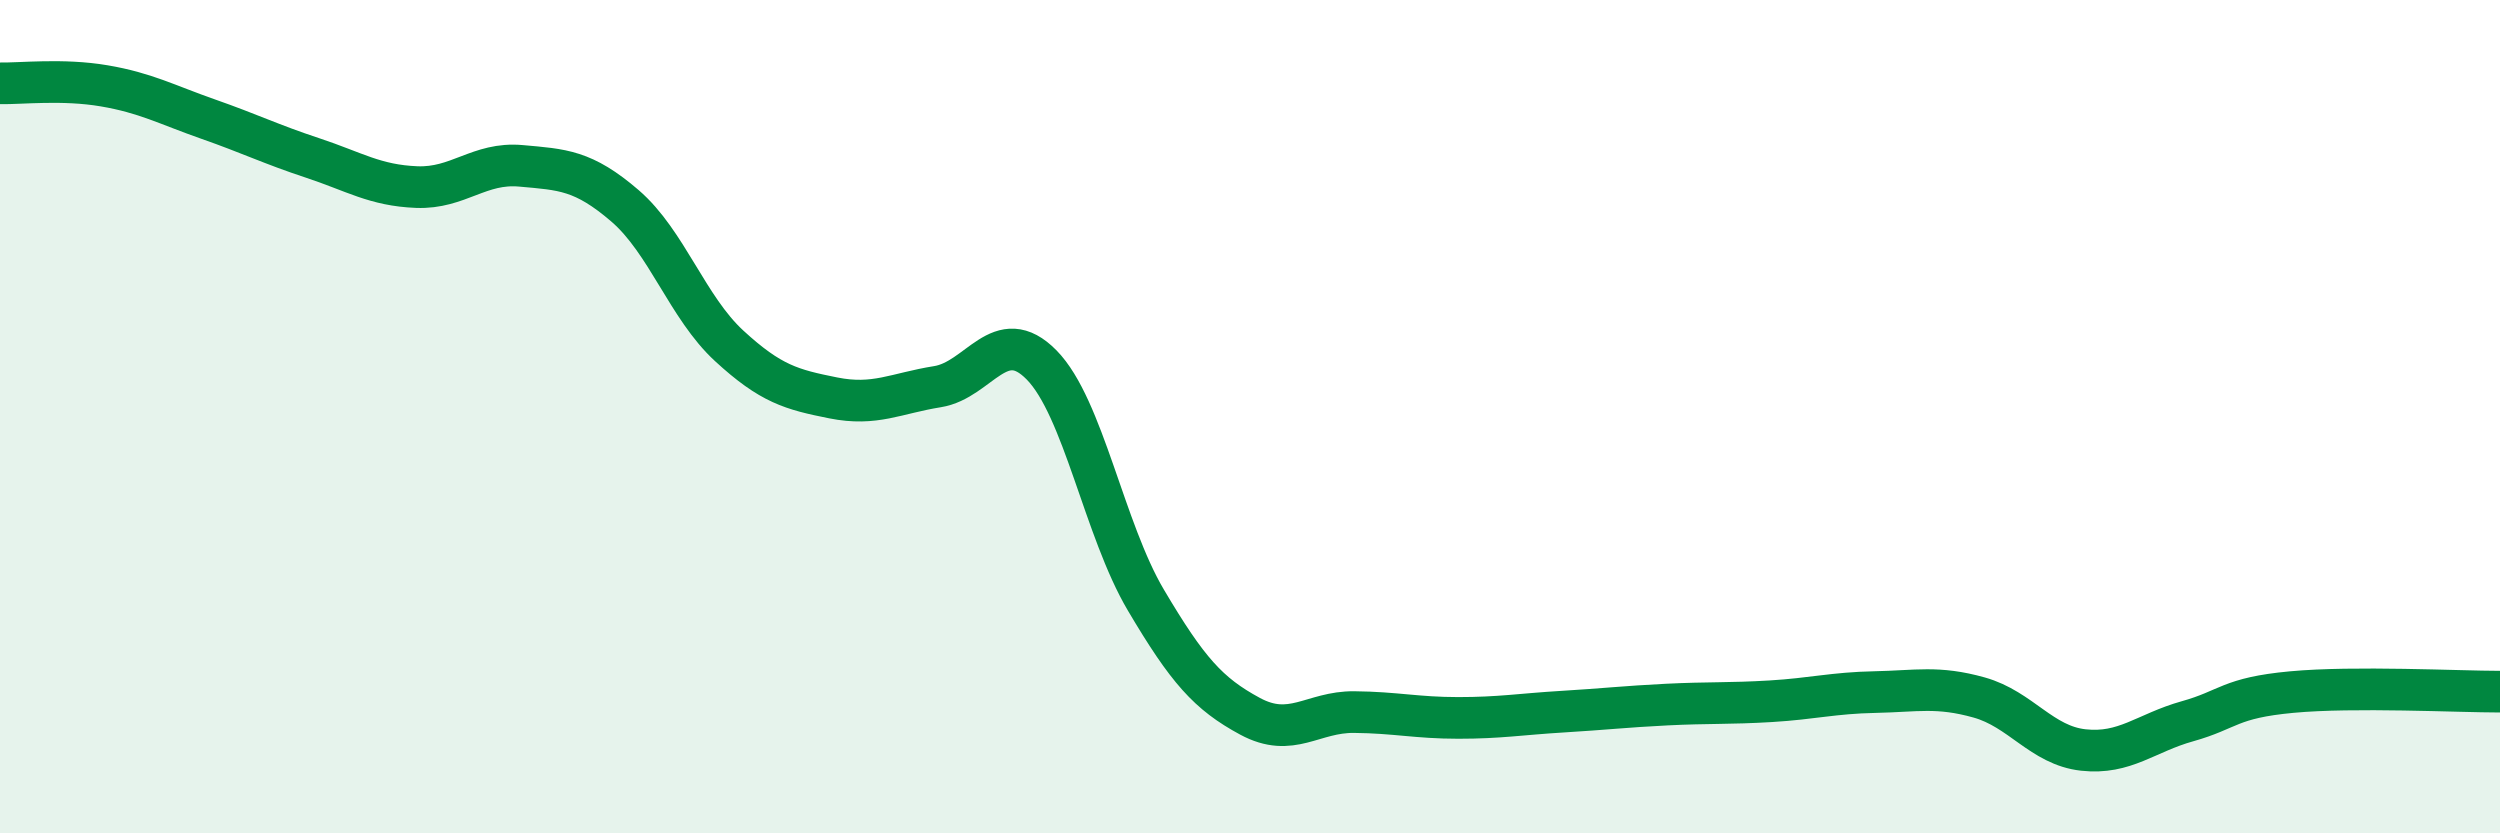
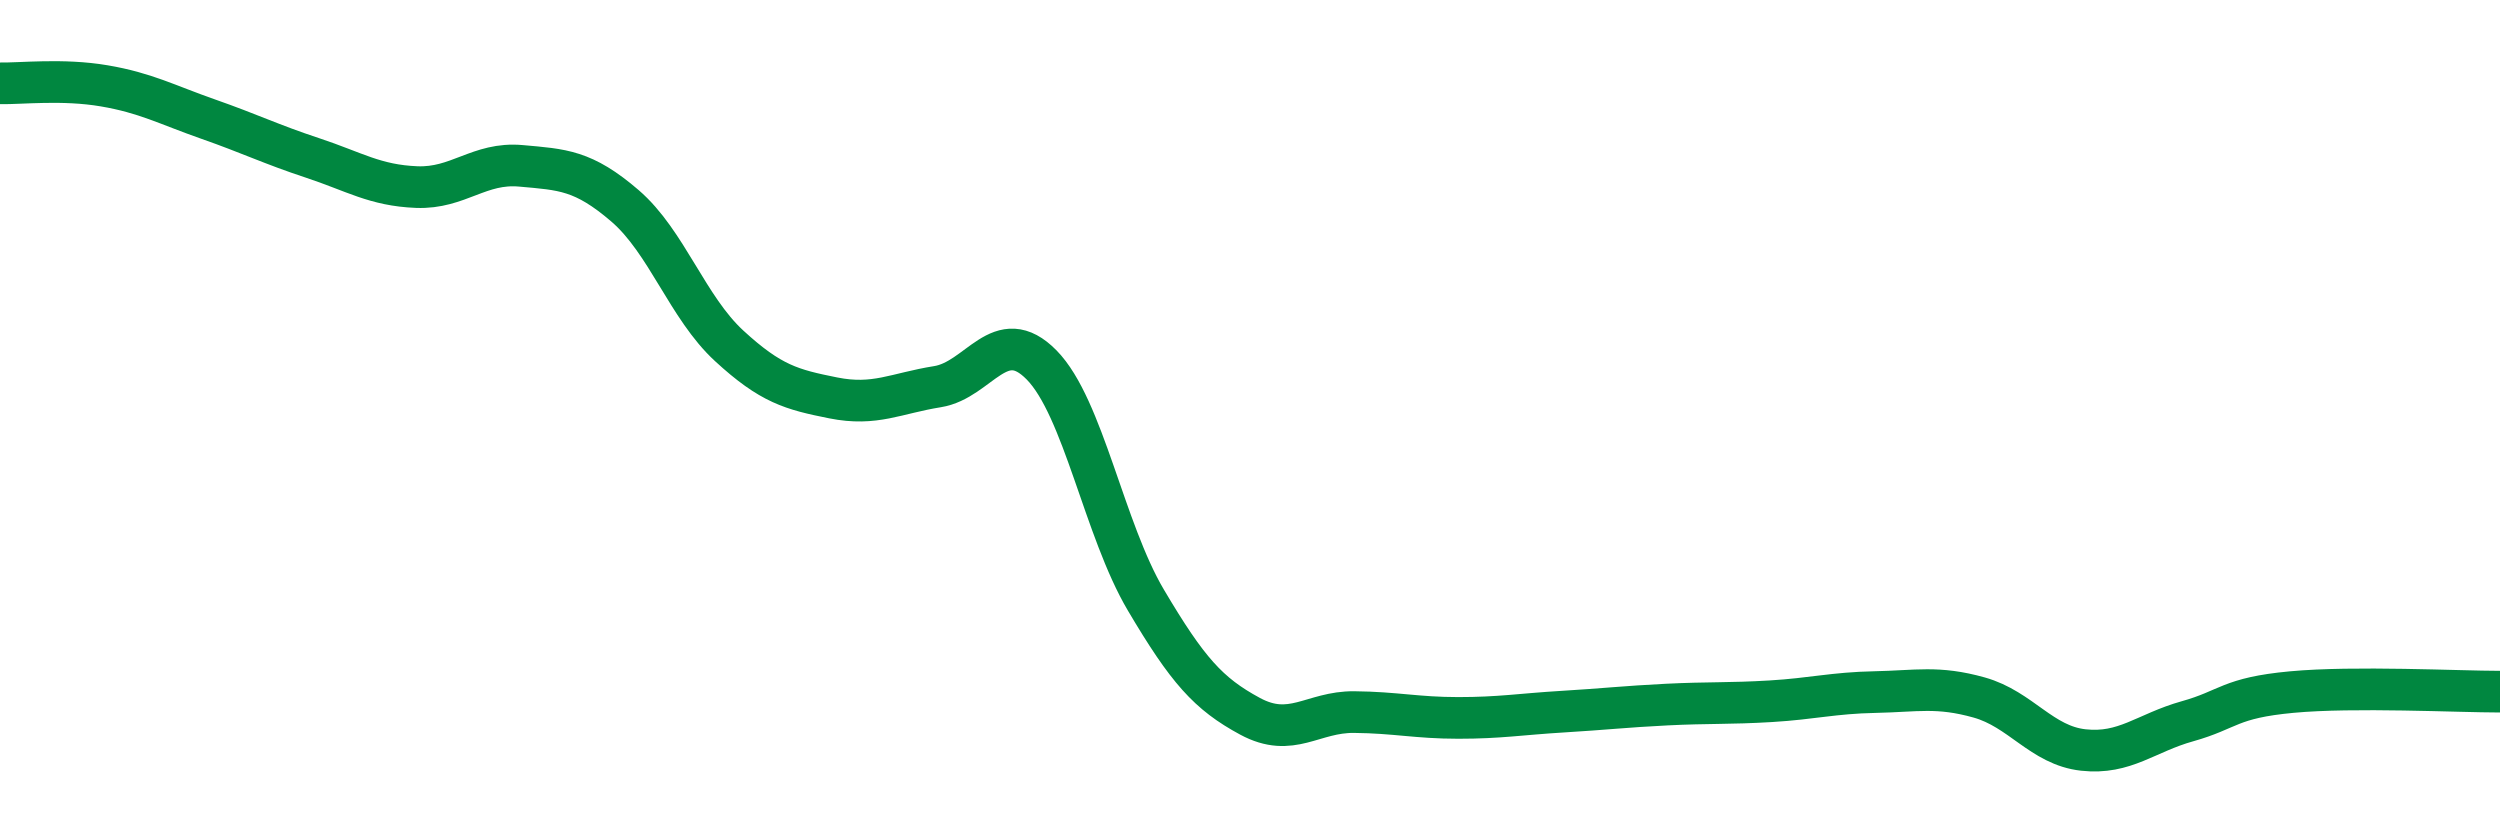
<svg xmlns="http://www.w3.org/2000/svg" width="60" height="20" viewBox="0 0 60 20">
-   <path d="M 0,2 C 0.5,2.01 1.5,1.89 2.5,2.06 C 3.5,2.23 4,2.51 5,2.86 C 6,3.21 6.5,3.46 7.5,3.79 C 8.5,4.12 9,4.45 10,4.49 C 11,4.53 11.5,3.89 12.5,3.98 C 13.5,4.07 14,4.08 15,4.94 C 16,5.8 16.5,7.38 17.5,8.3 C 18.5,9.22 19,9.35 20,9.55 C 21,9.75 21.5,9.44 22.5,9.28 C 23.5,9.12 24,7.74 25,8.76 C 26,9.78 26.5,12.71 27.5,14.4 C 28.5,16.09 29,16.65 30,17.19 C 31,17.73 31.5,17.08 32.5,17.09 C 33.5,17.1 34,17.23 35,17.23 C 36,17.23 36.5,17.14 37.5,17.08 C 38.5,17.02 39,16.96 40,16.91 C 41,16.86 41.5,16.89 42.5,16.83 C 43.5,16.77 44,16.63 45,16.61 C 46,16.59 46.5,16.46 47.5,16.74 C 48.5,17.02 49,17.89 50,18 C 51,18.11 51.5,17.59 52.5,17.31 C 53.5,17.03 53.5,16.75 55,16.61 C 56.5,16.47 59,16.6 60,16.6L60 20L0 20Z" fill="#008740" opacity="0.1" stroke-linecap="round" stroke-linejoin="round" />
  <path d="M 0,2 C 0.5,2.01 1.5,1.89 2.5,2.06 C 3.5,2.23 4,2.51 5,2.86 C 6,3.21 6.5,3.46 7.5,3.79 C 8.5,4.12 9,4.45 10,4.49 C 11,4.53 11.5,3.89 12.5,3.98 C 13.5,4.07 14,4.08 15,4.94 C 16,5.8 16.5,7.38 17.5,8.3 C 18.5,9.22 19,9.35 20,9.55 C 21,9.75 21.5,9.44 22.5,9.28 C 23.5,9.12 24,7.74 25,8.76 C 26,9.78 26.5,12.71 27.5,14.4 C 28.5,16.09 29,16.65 30,17.19 C 31,17.73 31.5,17.08 32.5,17.09 C 33.5,17.1 34,17.23 35,17.23 C 36,17.23 36.5,17.14 37.5,17.08 C 38.5,17.02 39,16.96 40,16.91 C 41,16.86 41.5,16.89 42.5,16.83 C 43.5,16.77 44,16.63 45,16.61 C 46,16.59 46.5,16.46 47.5,16.74 C 48.5,17.02 49,17.89 50,18 C 51,18.11 51.5,17.59 52.5,17.31 C 53.5,17.03 53.5,16.75 55,16.61 C 56.5,16.47 59,16.6 60,16.6" stroke="#008740" stroke-width="1" fill="none" stroke-linecap="round" stroke-linejoin="round" />
</svg>